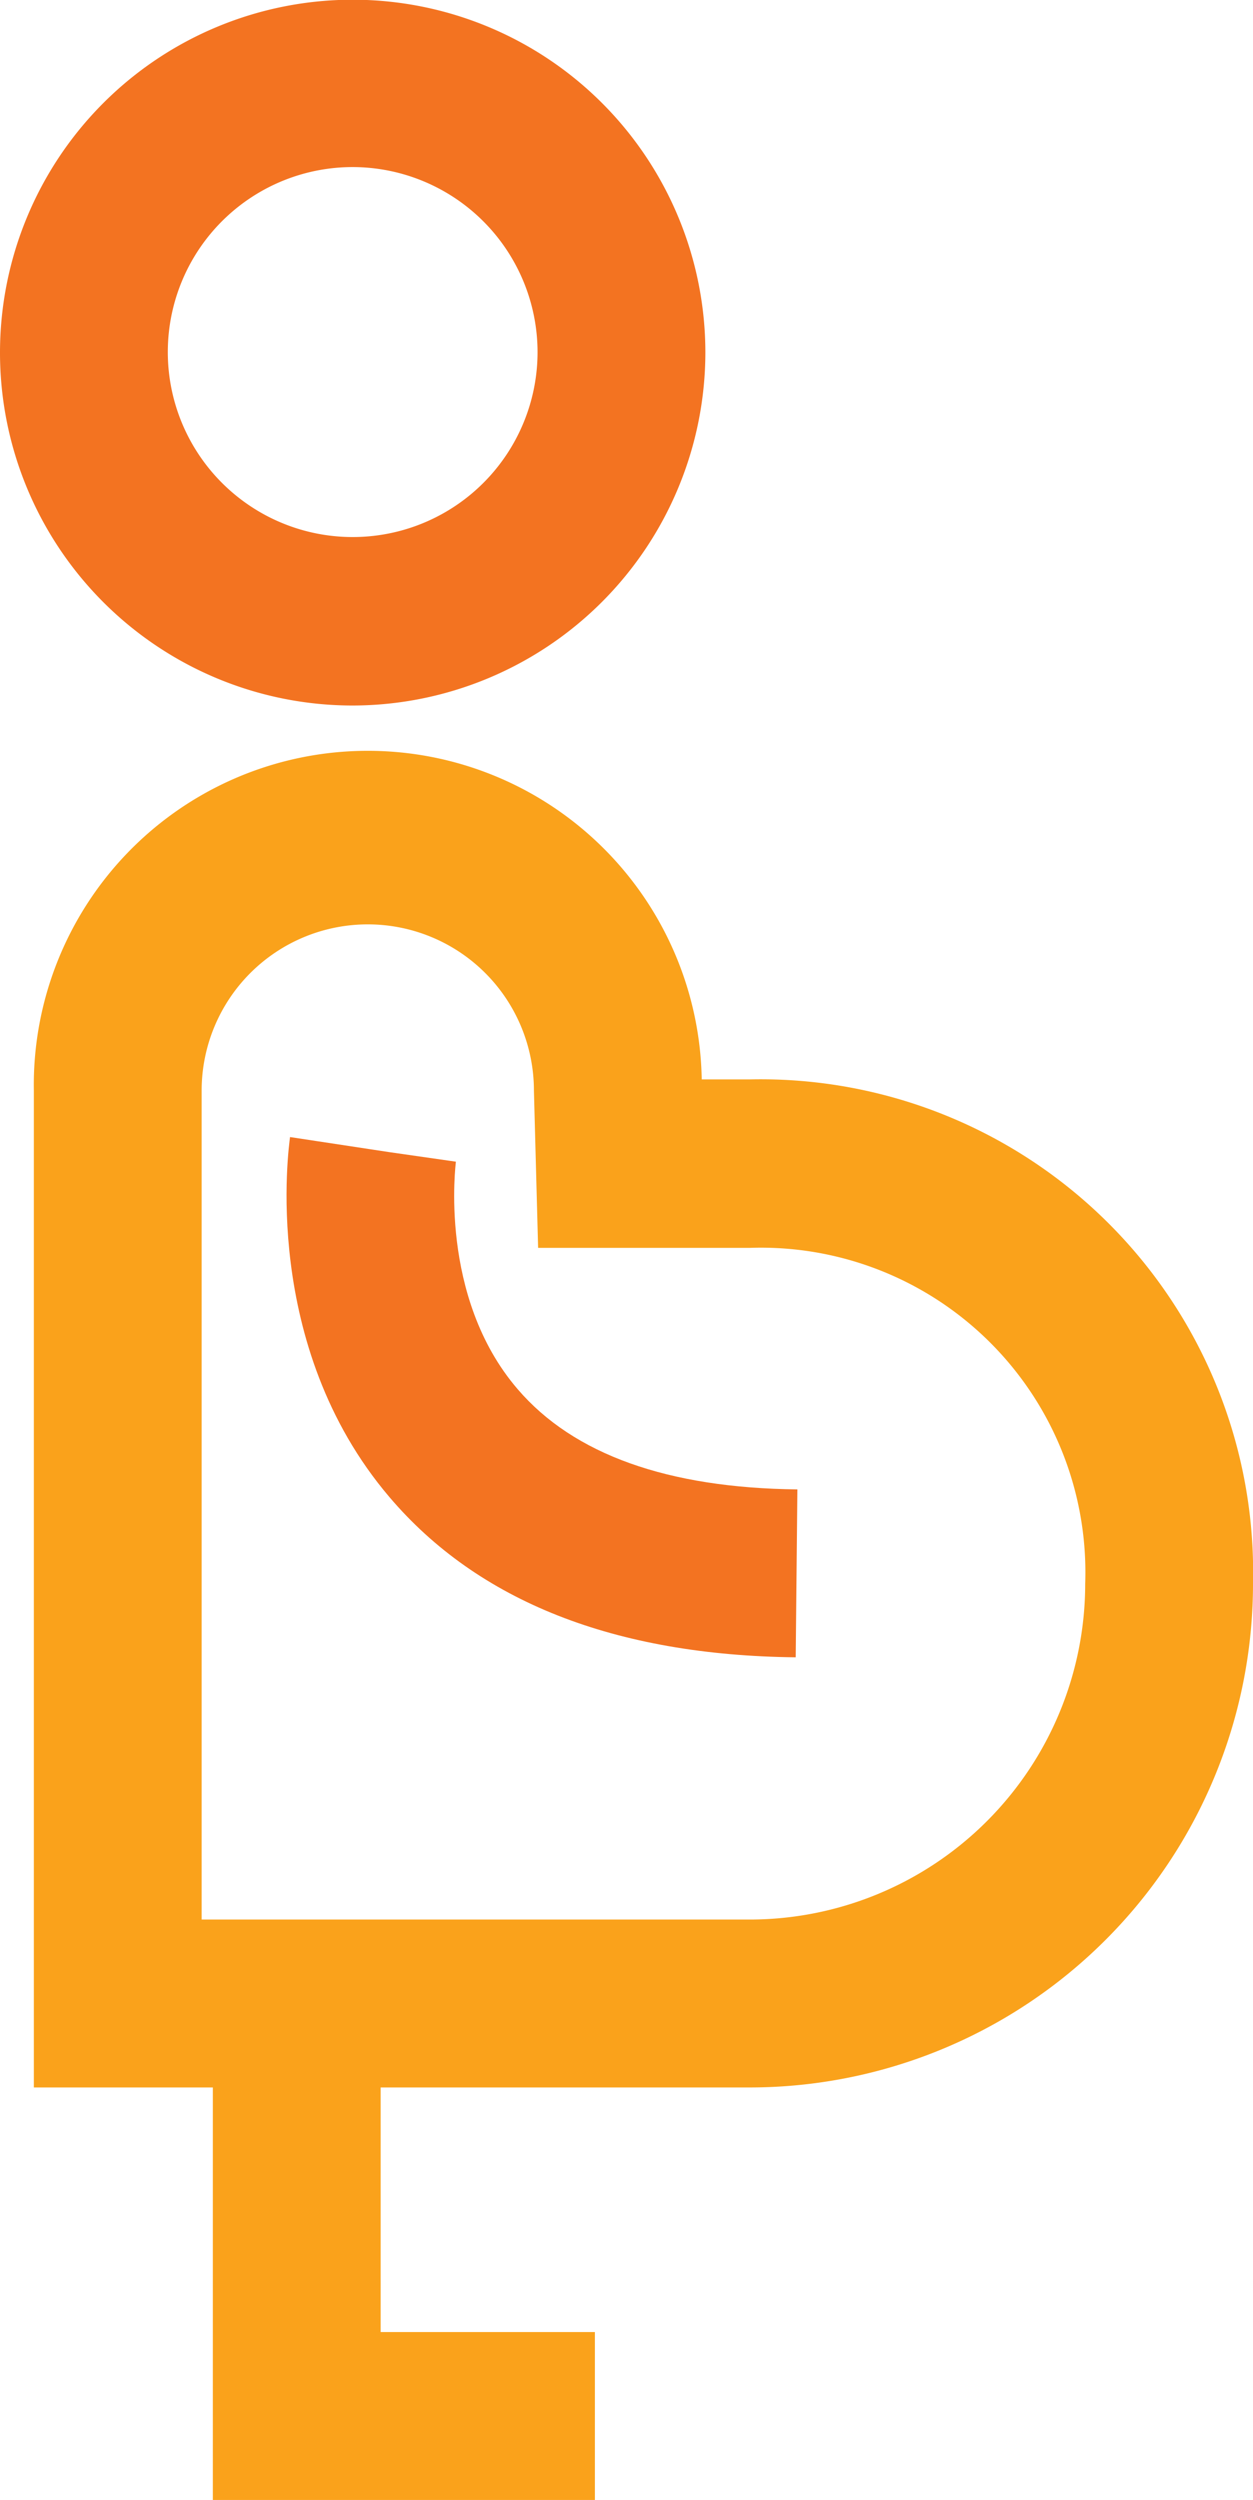
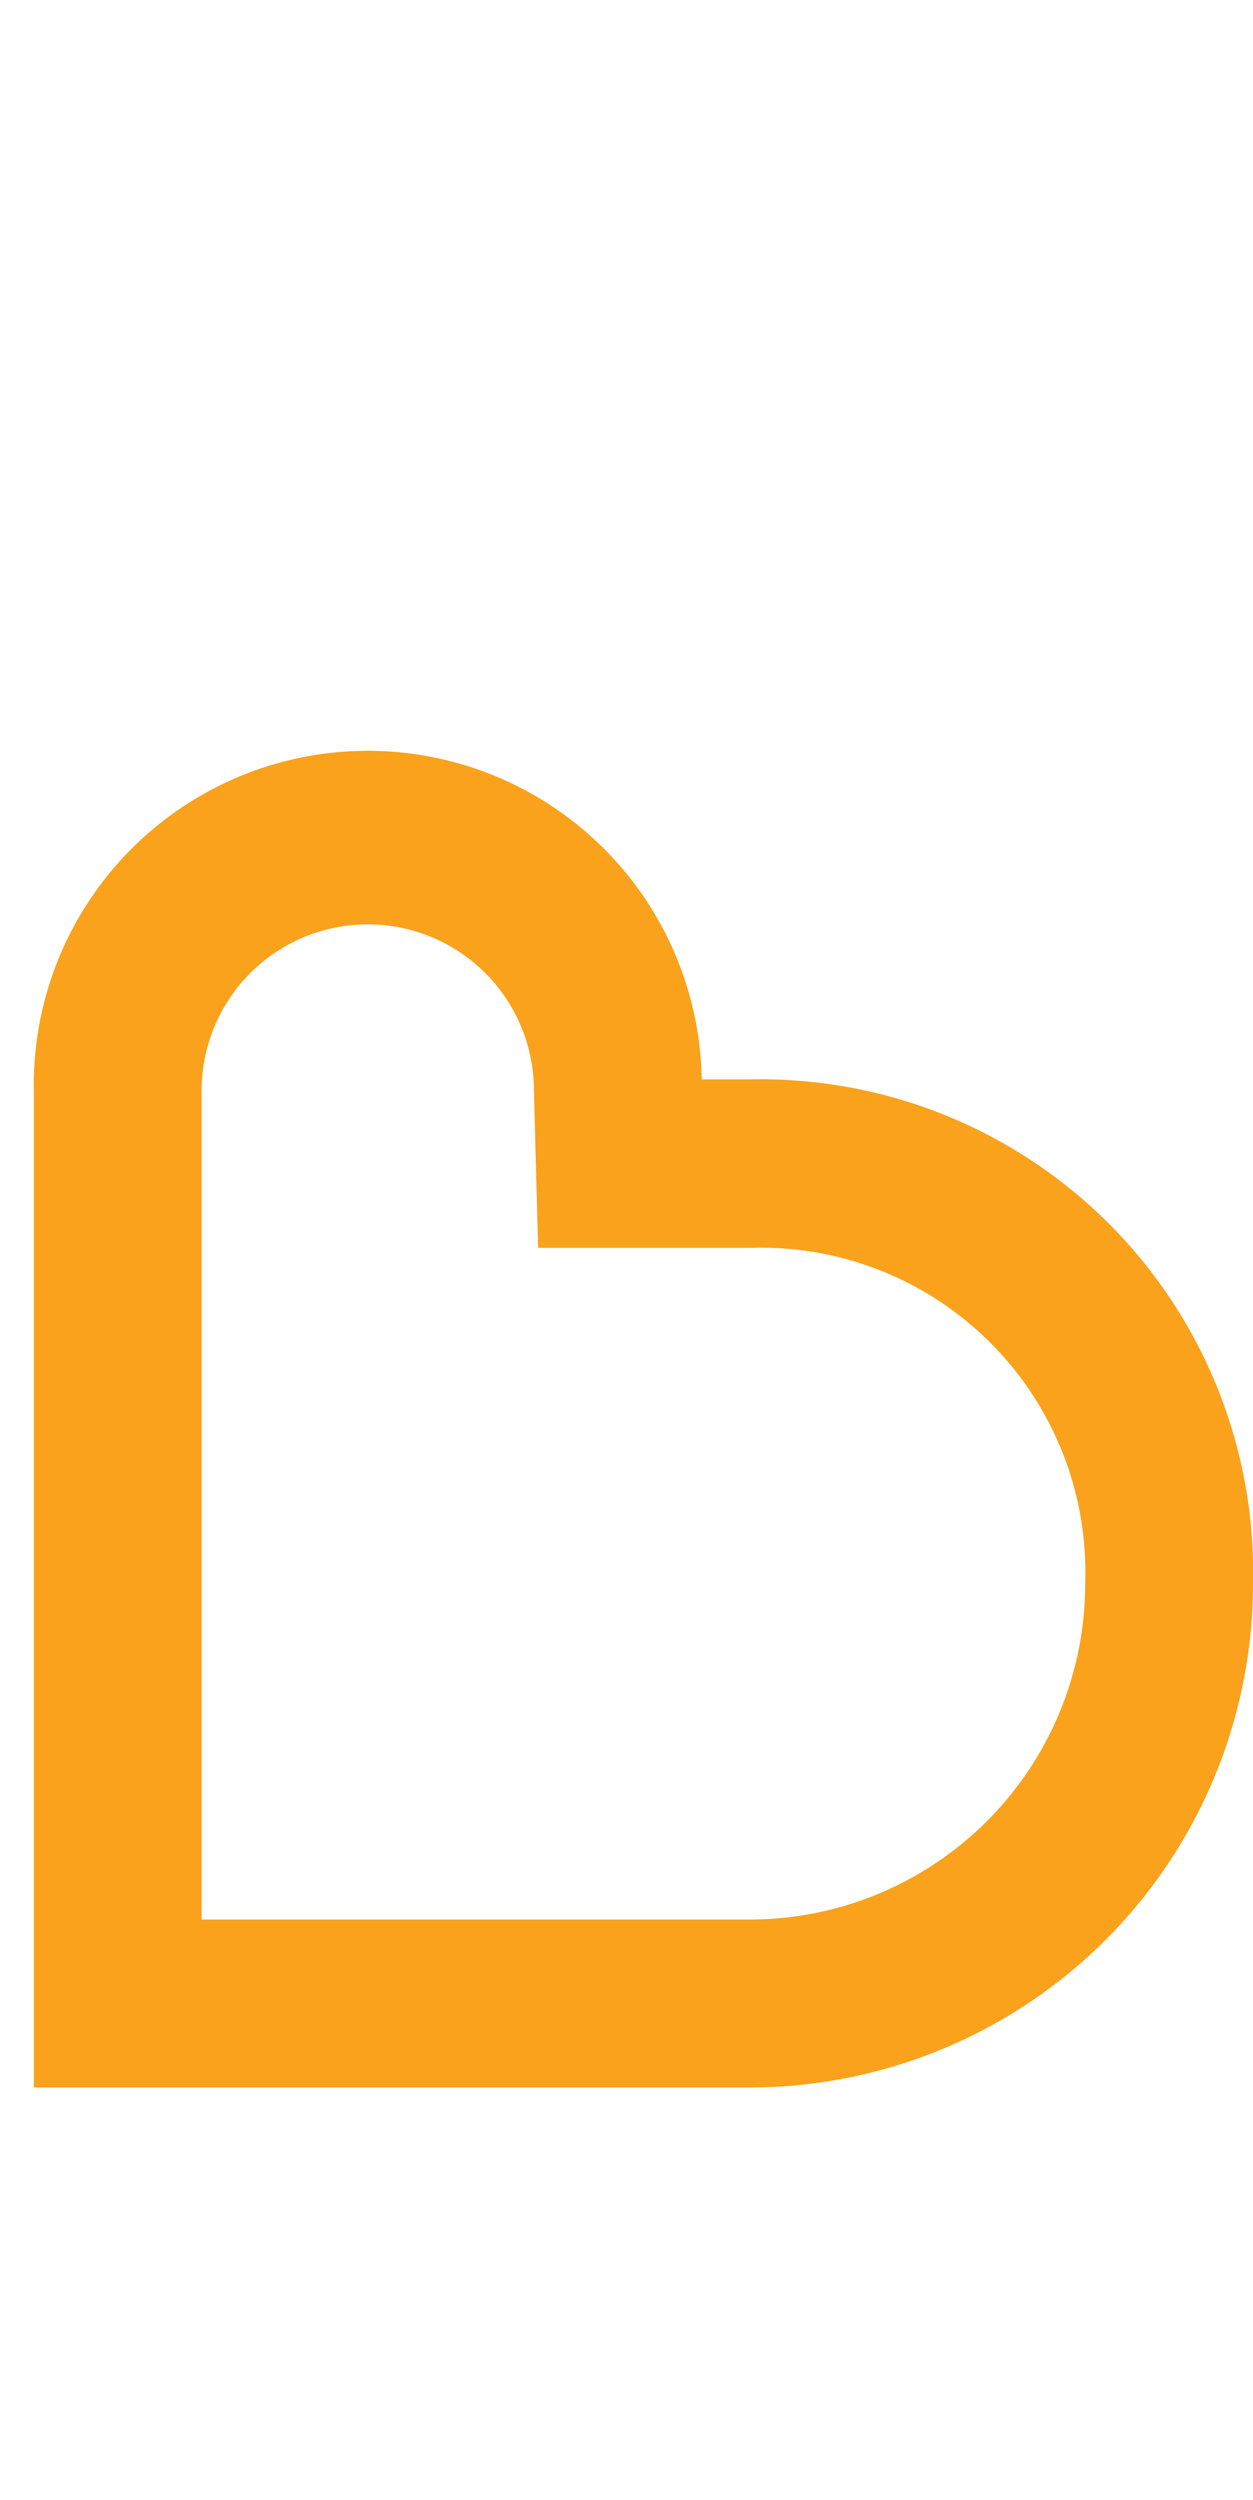
<svg xmlns="http://www.w3.org/2000/svg" id="Layer_1" data-name="Layer 1" viewBox="0 0 44.8 89.34">
  <defs>
    <style>.cls-1{fill:#f37321;}.cls-2{fill:#faa21b;}.cls-3{fill:none;stroke:#1dc0dc;stroke-miterlimit:10;stroke-width:6px;}</style>
  </defs>
  <title>20 Pregnant mother_Foundation</title>
-   <path class="cls-1" d="M46.9,37.24A12.61,12.61,0,1,1,59.51,24.63,12.63,12.63,0,0,1,46.9,37.24ZM46.9,18a6.61,6.61,0,1,0,6.61,6.6A6.62,6.62,0,0,0,46.9,18Z" transform="translate(-34.29 -12.03)" />
  <path class="cls-2" d="M61.09,86.62H35.5V51a11.94,11.94,0,0,1,23.88-.4h1.71a17.61,17.61,0,0,1,18,18A18,18,0,0,1,61.09,86.62Zm-19.59-6H61.09a12,12,0,0,0,12-12,11.6,11.6,0,0,0-12-12H53.53L53.38,51A5.94,5.94,0,0,0,41.5,51Z" transform="translate(-34.29 -12.03)" />
-   <path class="cls-1" d="M62.74,71.25c-6.47-.07-11.36-2-14.53-5.73C43.59,60.09,44.62,53,44.66,52.66l5.93.9-3-.45,3,.43c0,.05-.64,4.82,2.21,8.13,2,2.33,5.36,3.53,10,3.58Z" transform="translate(-34.29 -12.03)" />
-   <path class="cls-3" d="M45.1,83.28" transform="translate(-34.29 -12.03)" />
-   <polygon class="cls-2" points="21.27 89.33 7.61 89.33 7.61 71.59 13.61 71.59 13.61 83.33 21.27 83.33 21.27 89.33" />
</svg>